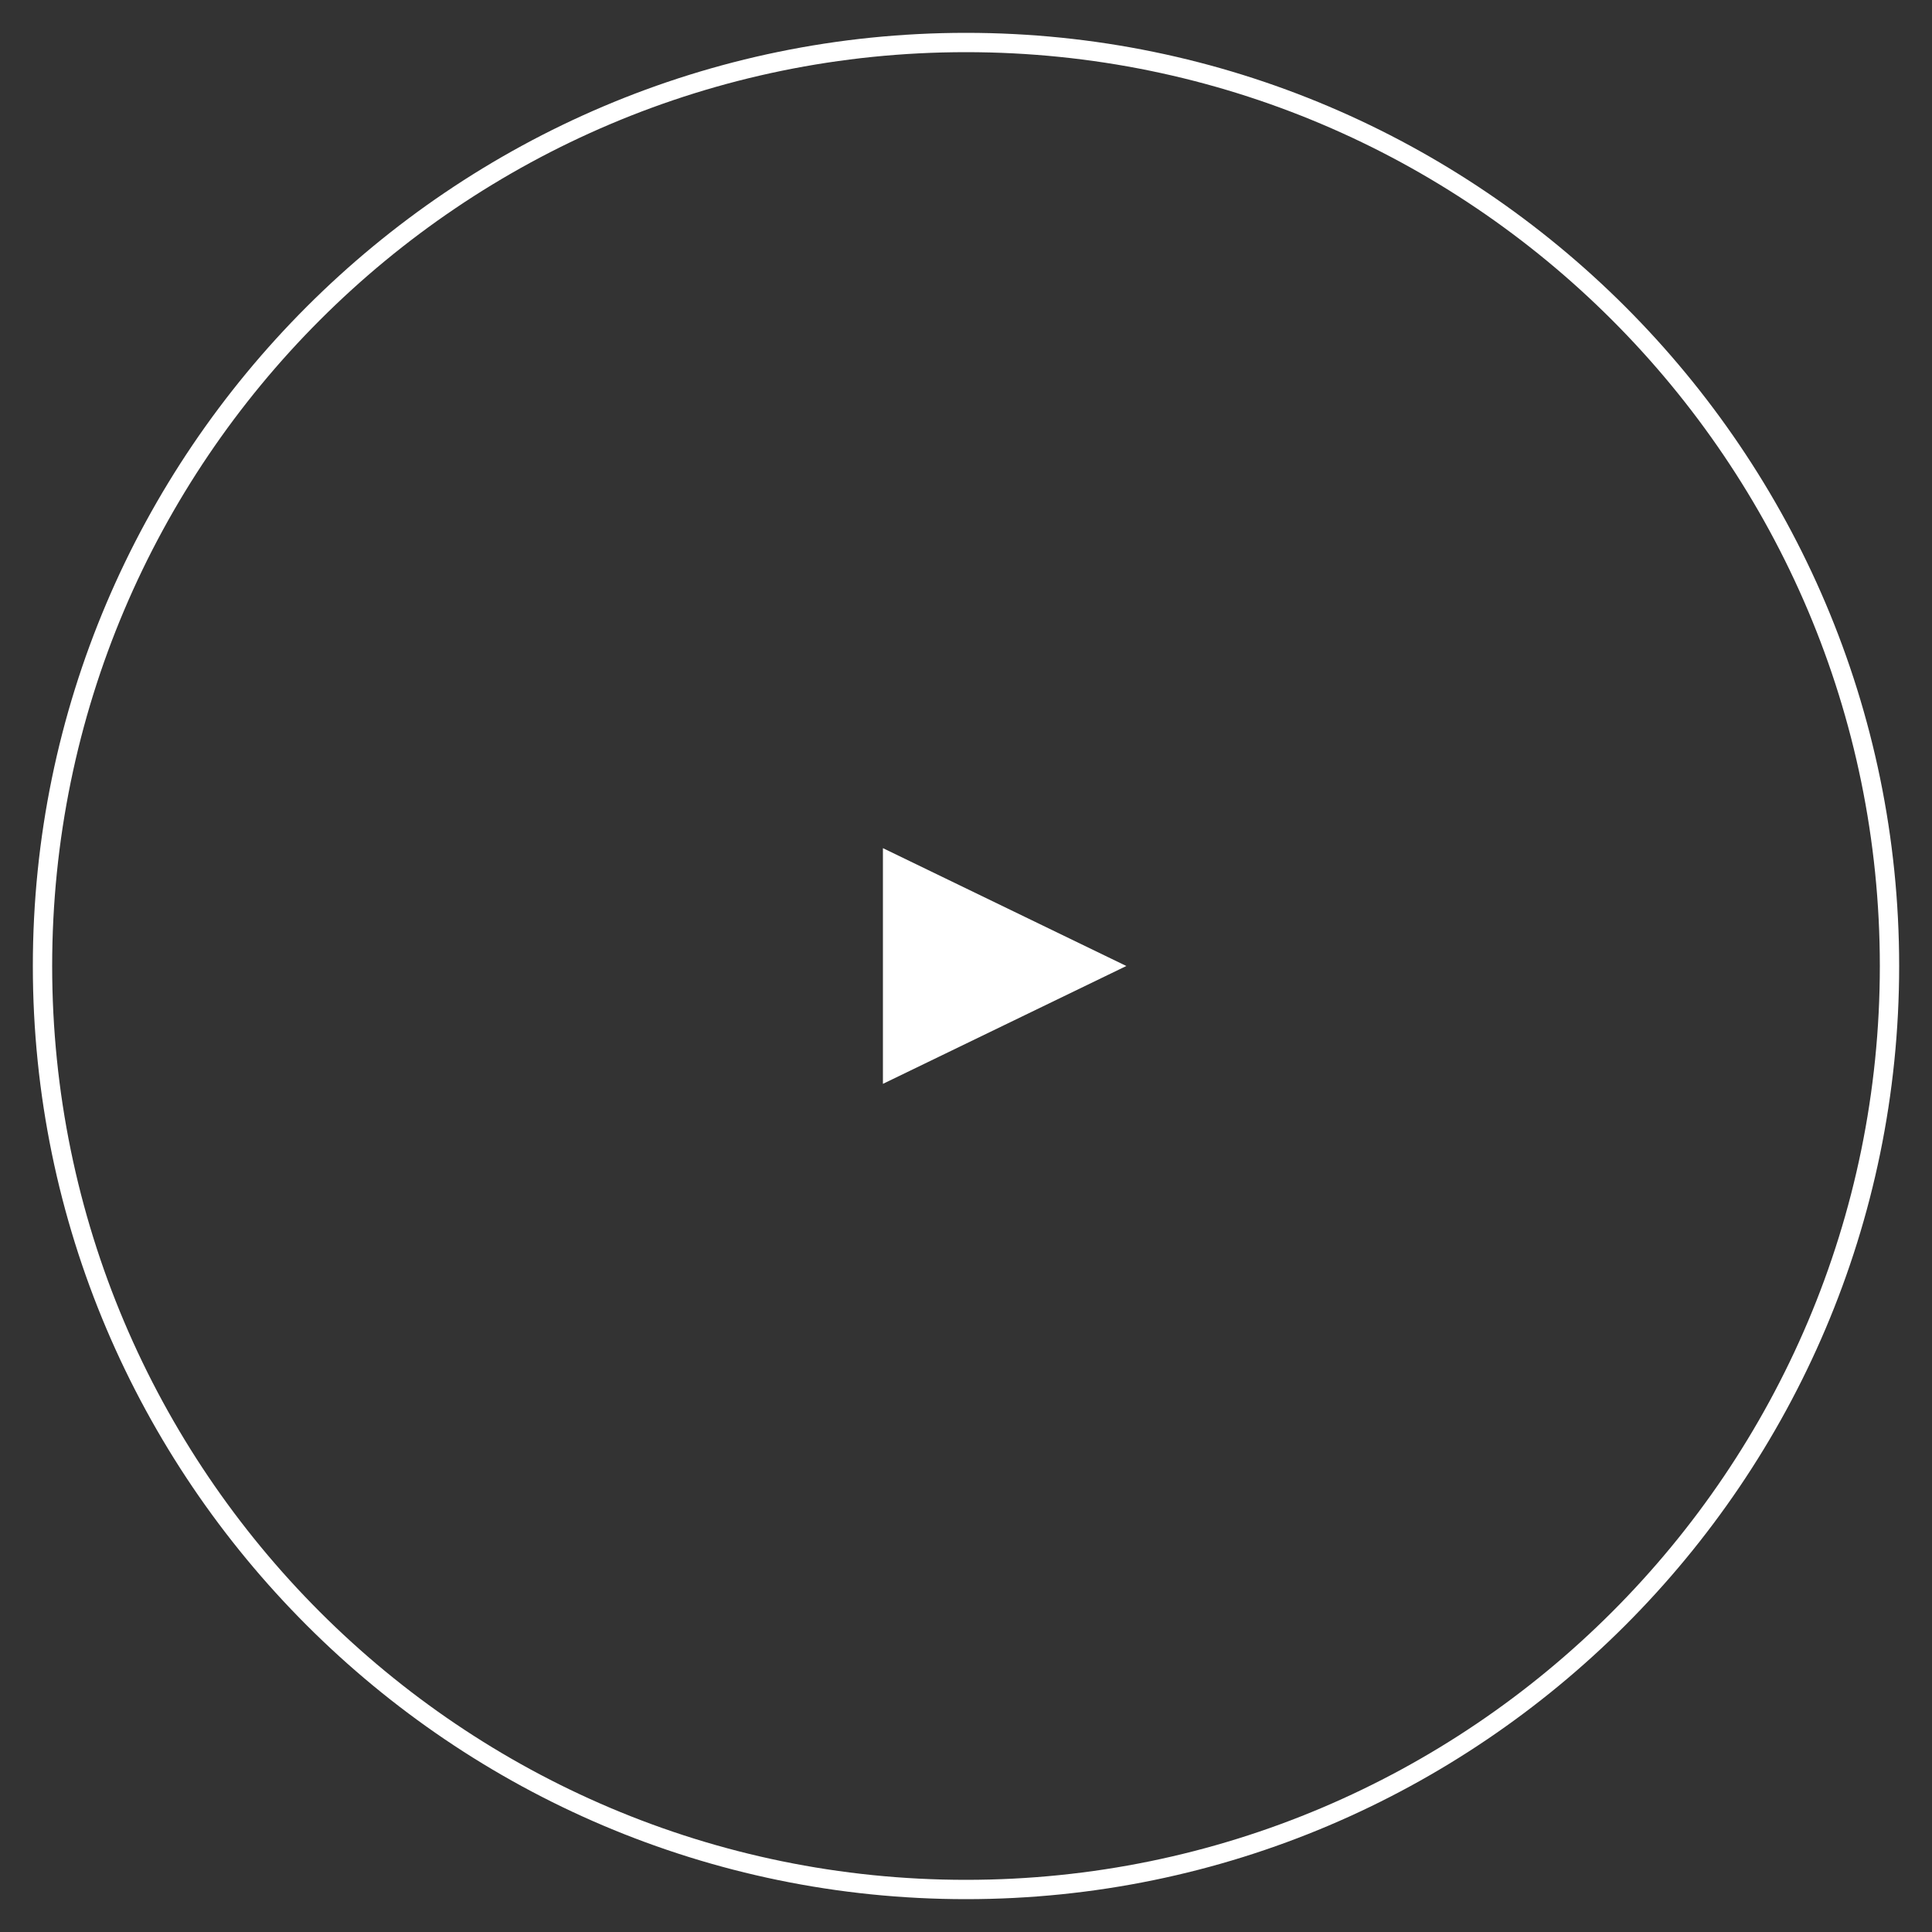
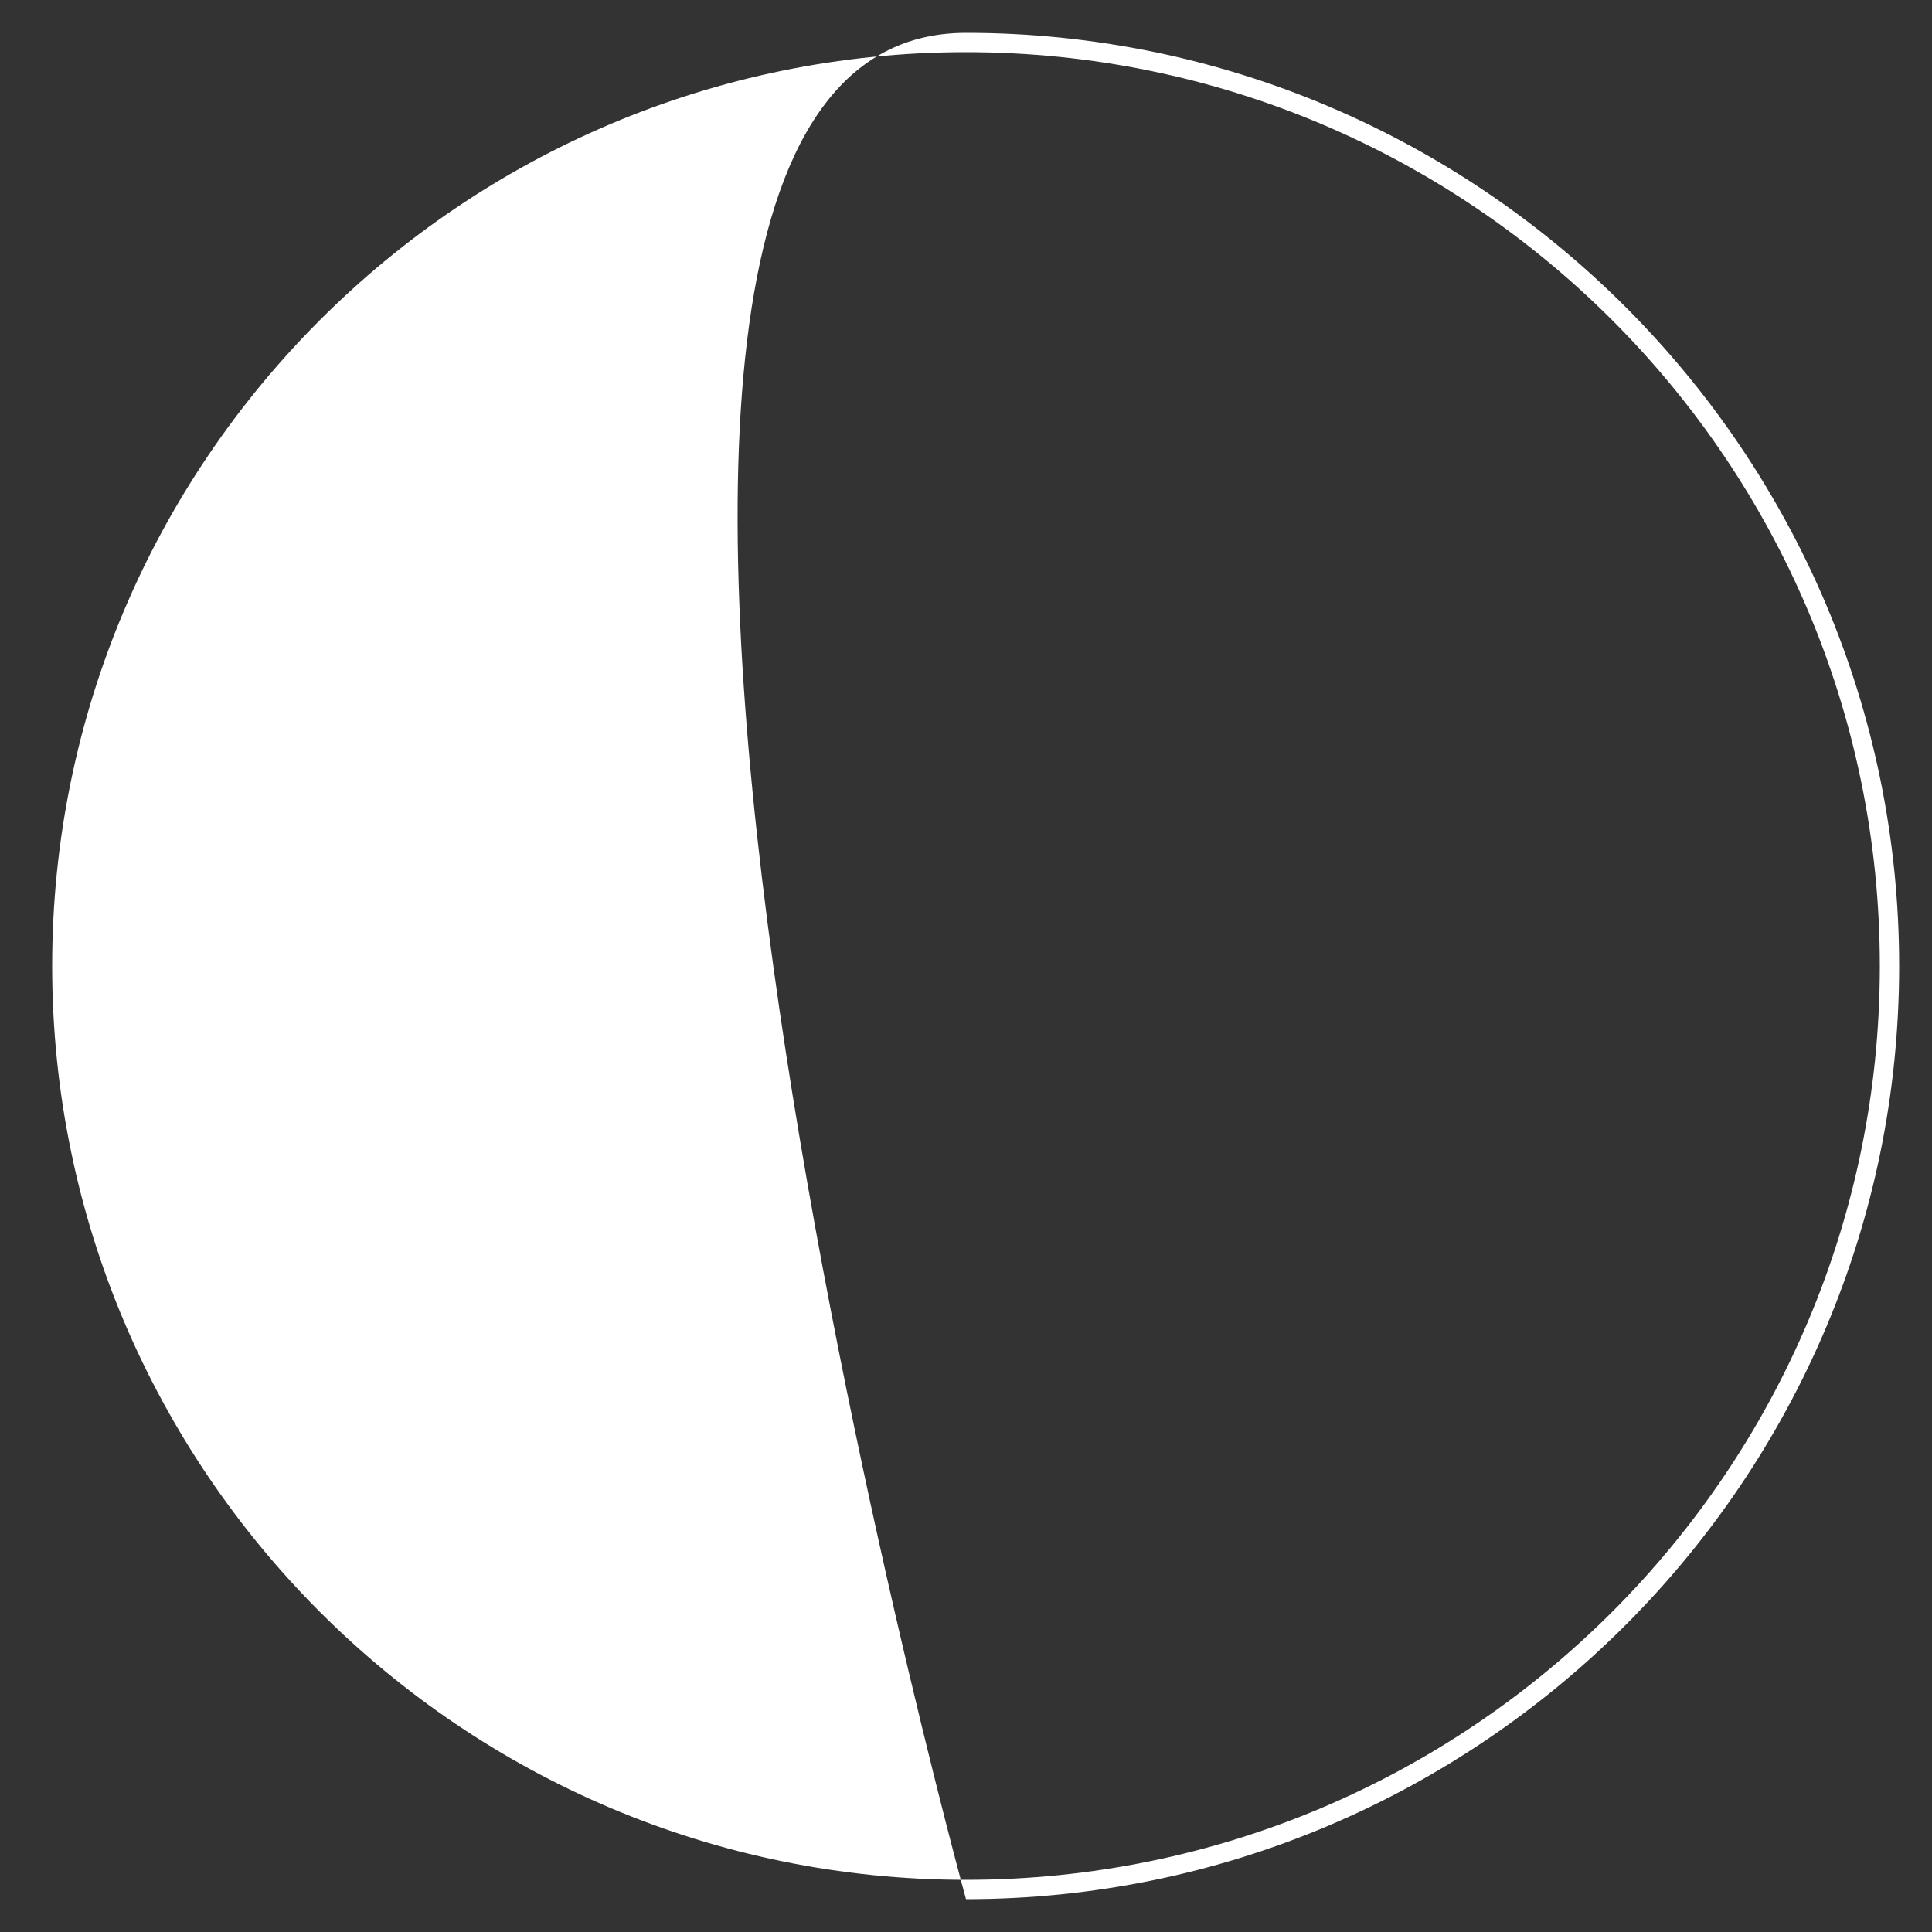
<svg xmlns="http://www.w3.org/2000/svg" id="_レイヤー_1" version="1.1" viewBox="0 0 100 100">
  <rect x="0" y="0" width="100" height="100" fill="#333333" stroke="none" />
  <defs>
    <style>
      .st0 {
        fill: #fff;
      }
    </style>
  </defs>
-   <path class="st0" d="M50,98.3C23.4,98.3,1.7,76.6,1.7,50S23.4,1.7,50,1.7s48.3,21.7,48.3,48.3-21.7,48.3-48.3,48.3ZM50,2.7C23.9,2.7,2.7,23.9,2.7,50s21.2,47.3,47.3,47.3,47.3-21.2,47.3-47.3S76.1,2.7,50,2.7Z" />
-   <polygon class="st0" points="58.3 50 45.7 43.9 45.7 56.1 58.3 50" />
+   <path class="st0" d="M50,98.3S23.4,1.7,50,1.7s48.3,21.7,48.3,48.3-21.7,48.3-48.3,48.3ZM50,2.7C23.9,2.7,2.7,23.9,2.7,50s21.2,47.3,47.3,47.3,47.3-21.2,47.3-47.3S76.1,2.7,50,2.7Z" />
</svg>